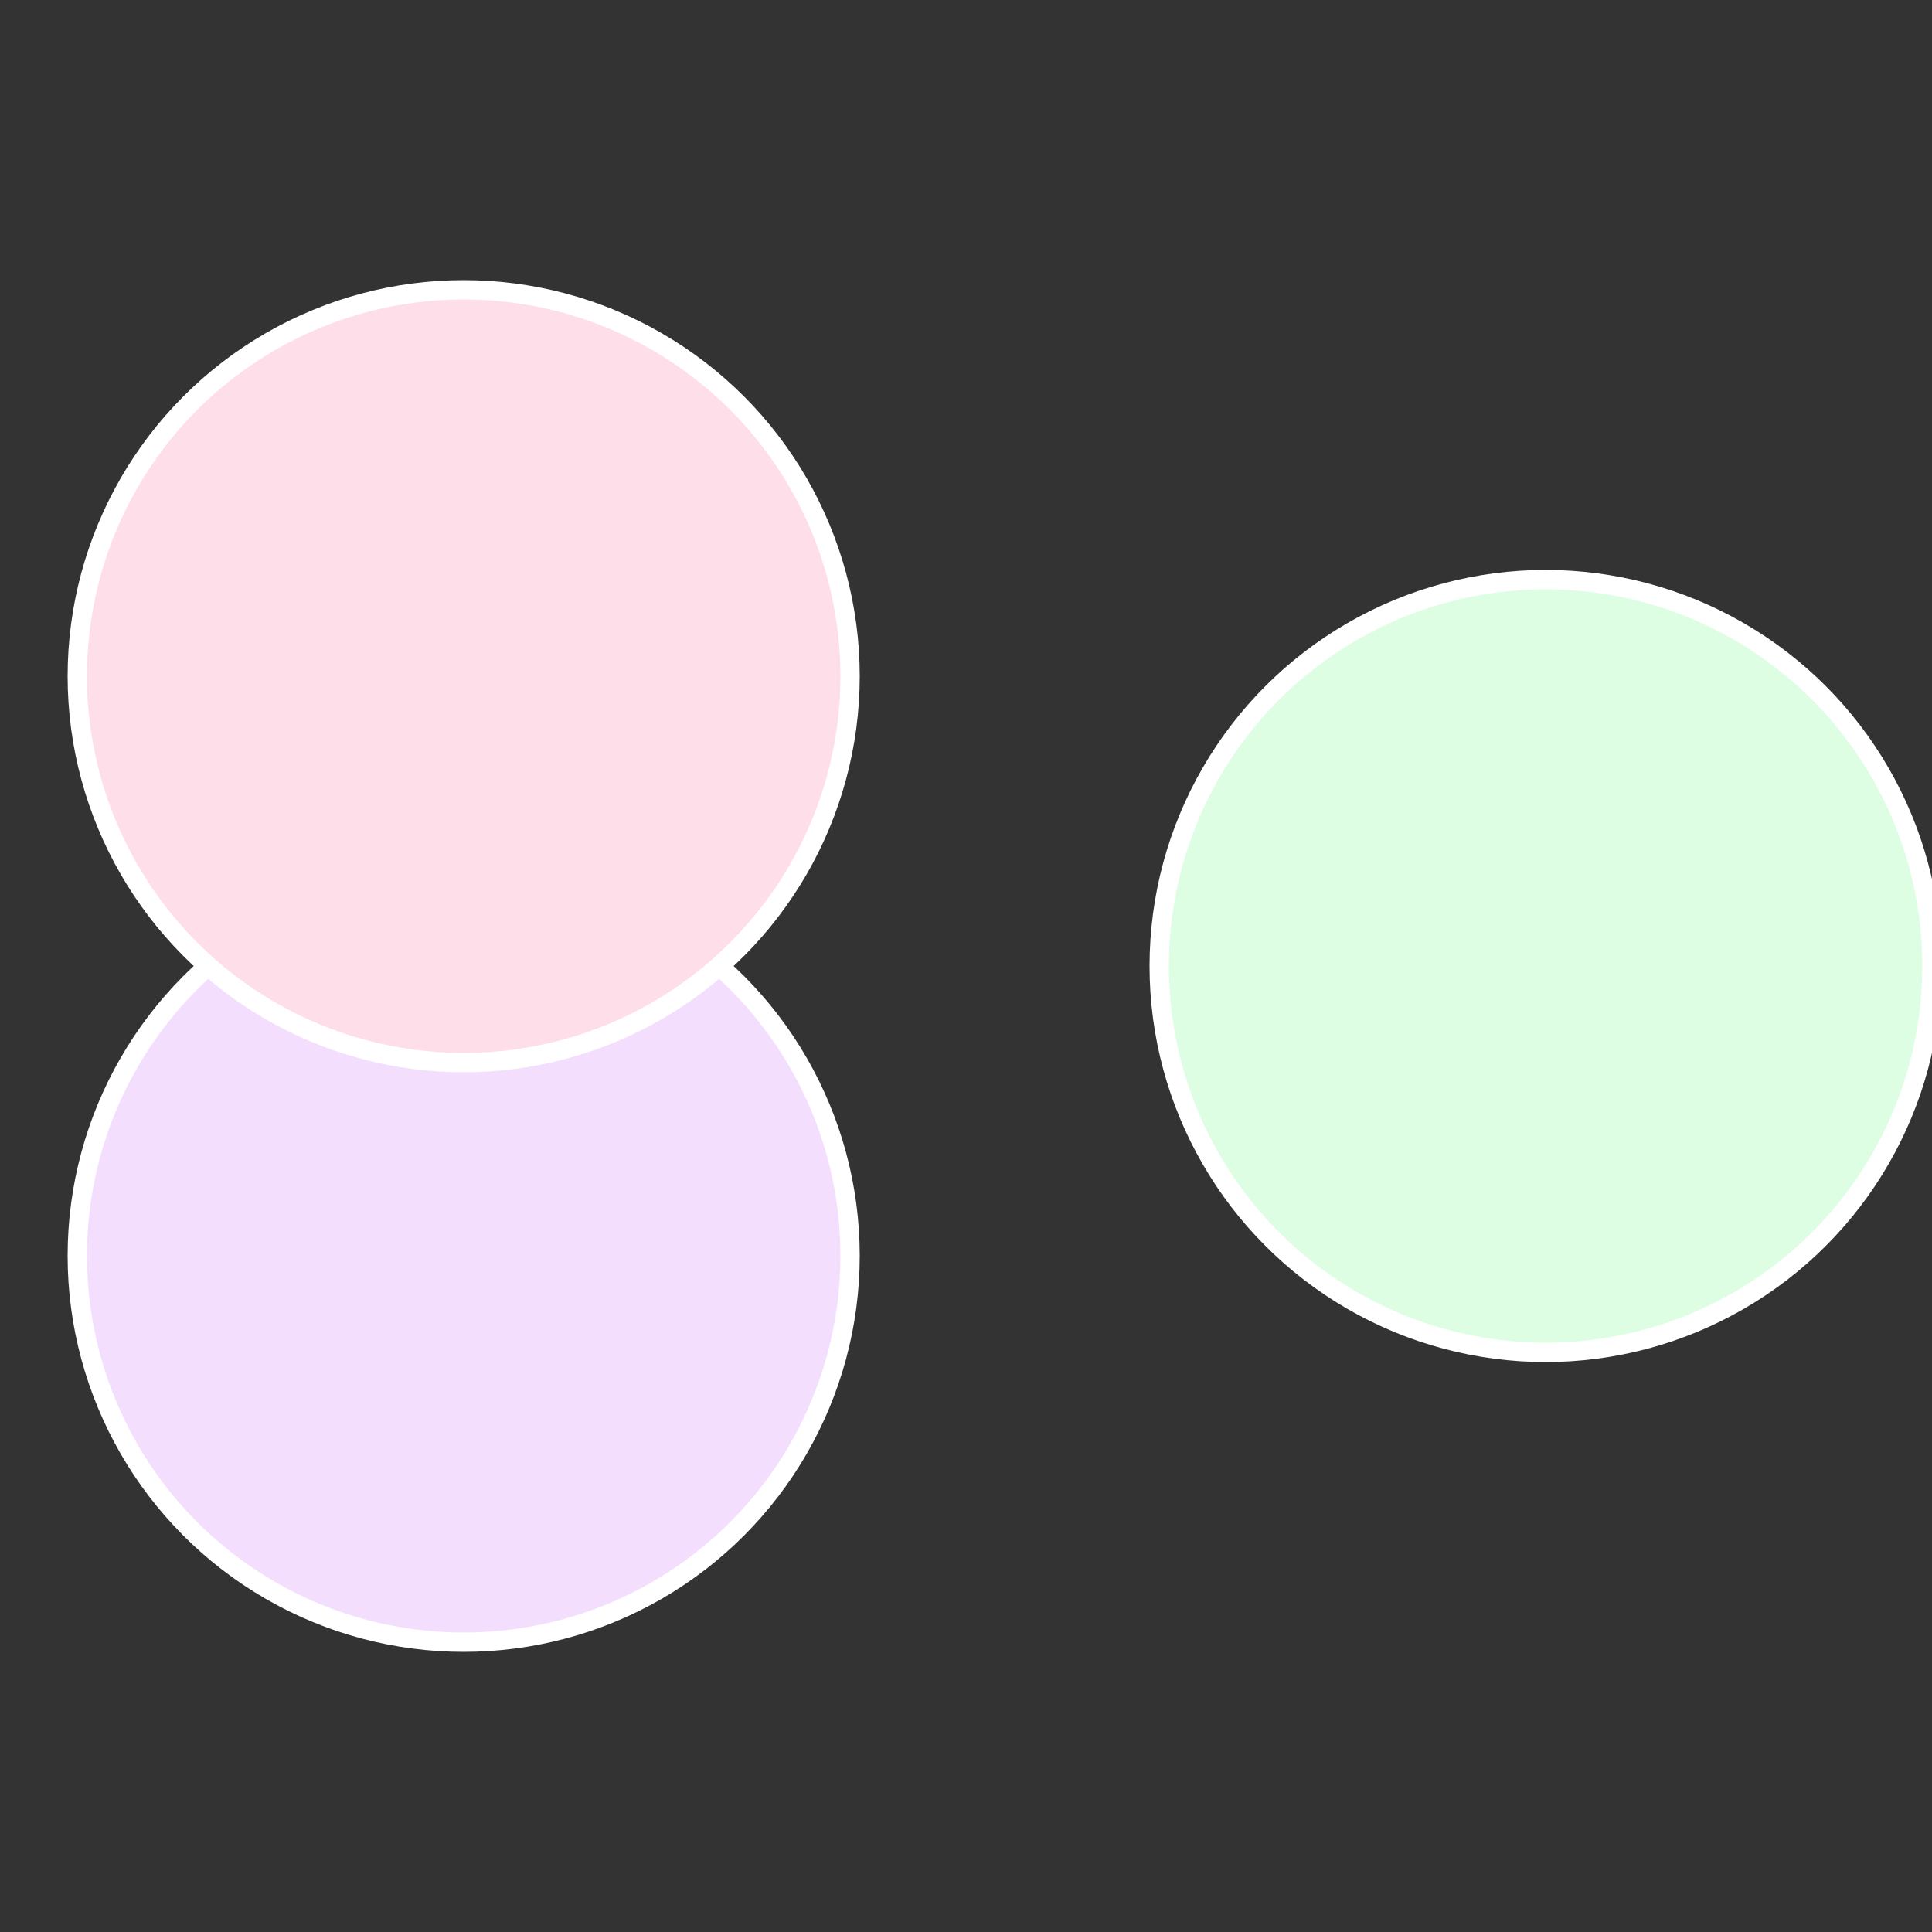
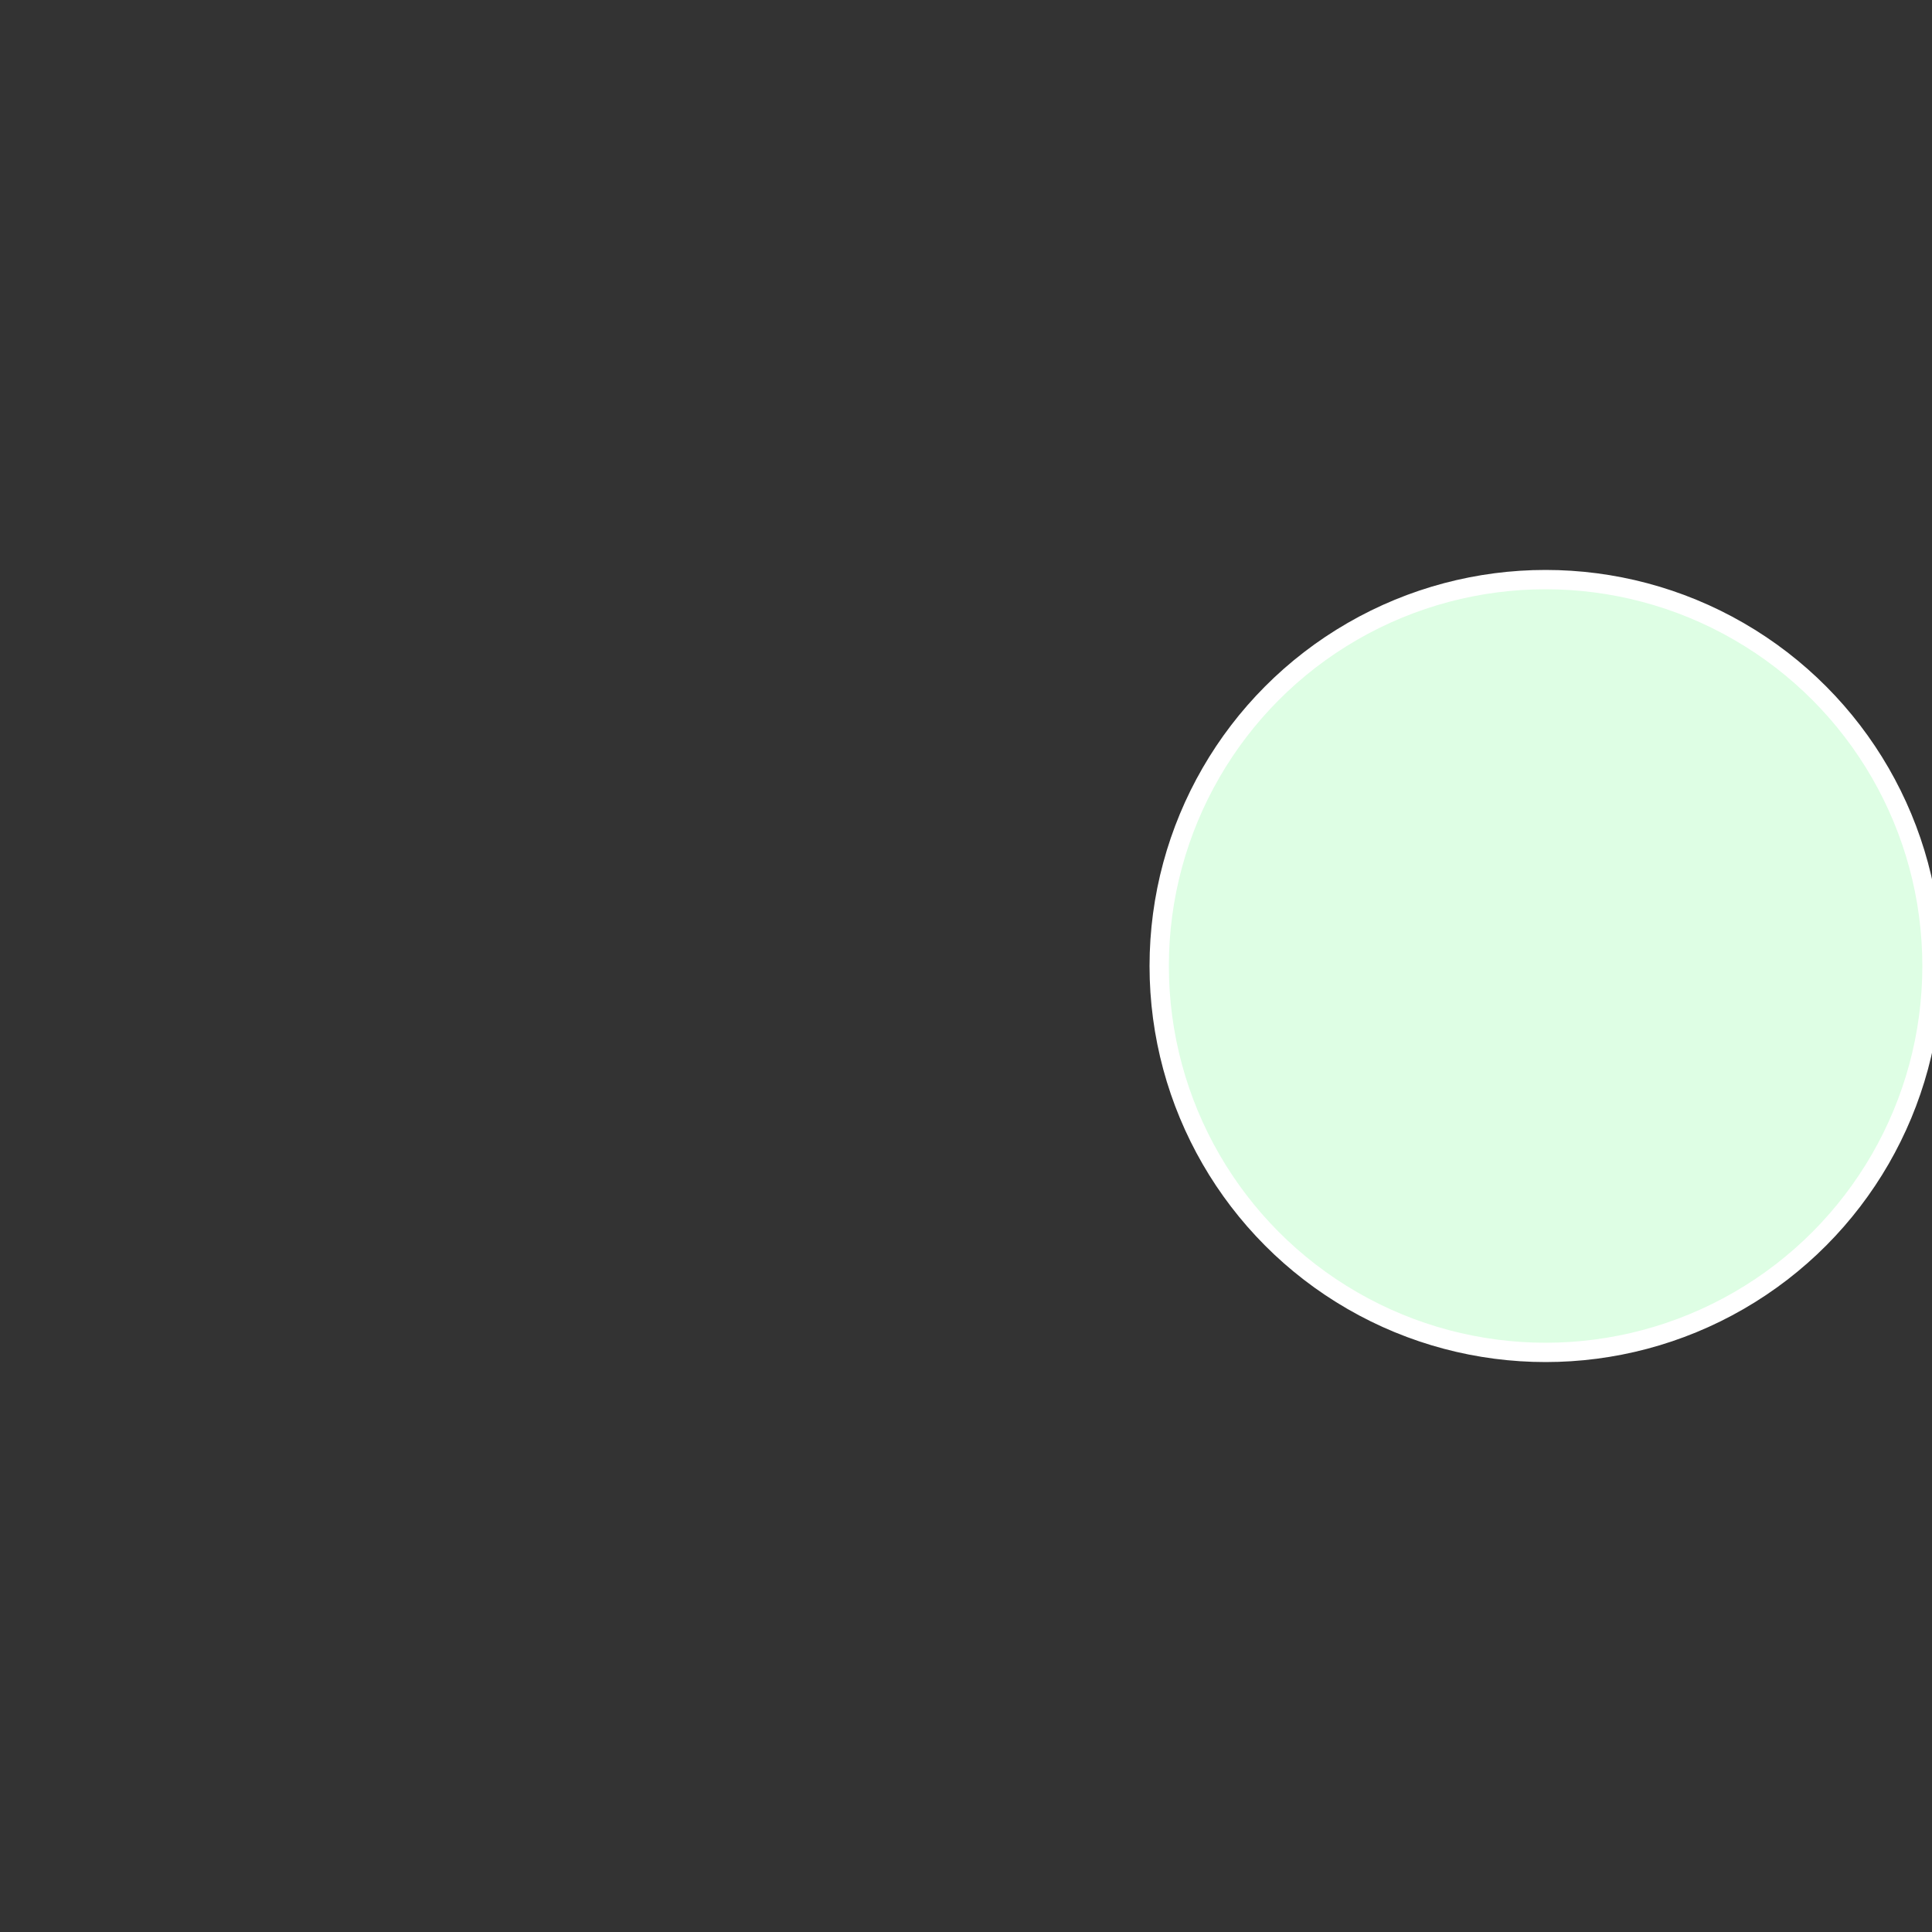
<svg xmlns="http://www.w3.org/2000/svg" width="500" height="500" viewBox="-1 -1 2 2">
  <rect x="-1" y="-1" width="2" height="2" fill="#333333" stroke="none" />
  <circle cx="0.6" cy="0" r="0.4" fill="#defee4" stroke="#fff" stroke-width="1%" />
-   <circle cx="-0.52" cy="0.3" r="0.4" fill="#f4defe" stroke="#fff" stroke-width="1%" />
-   <circle cx="-0.52" cy="-0.3" r="0.4" fill="#fedee8" stroke="#fff" stroke-width="1%" />
</svg>